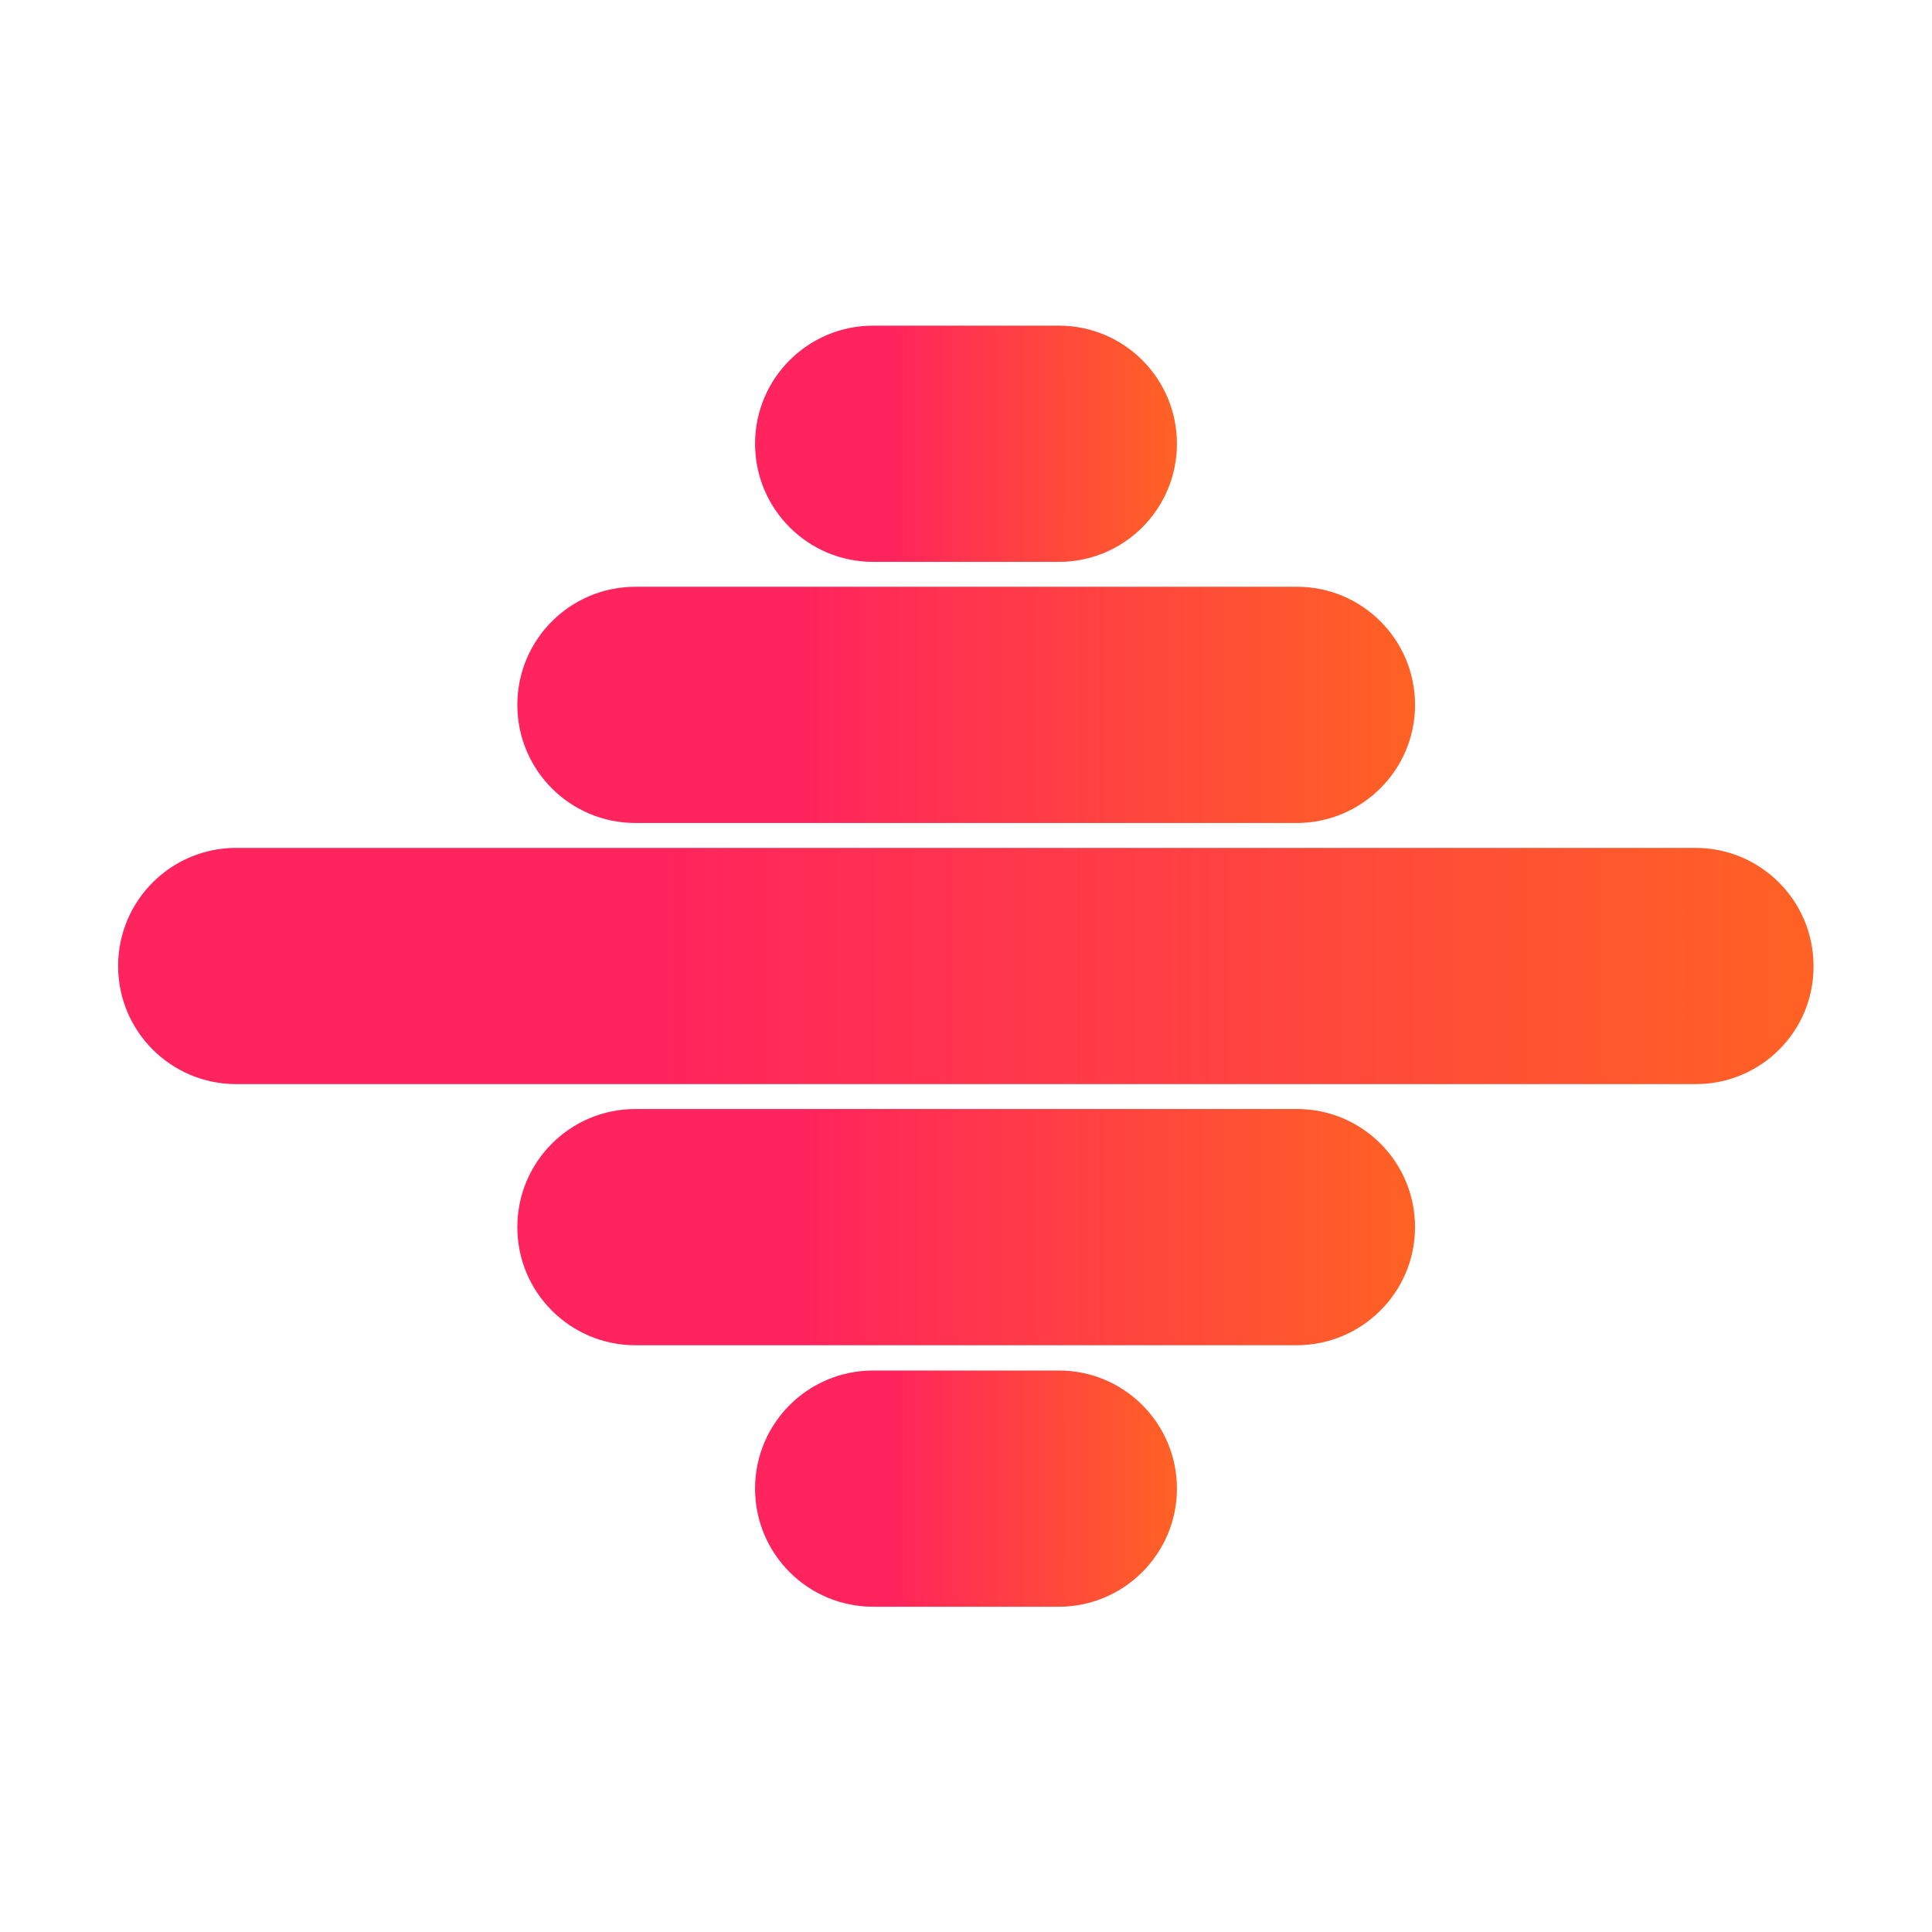
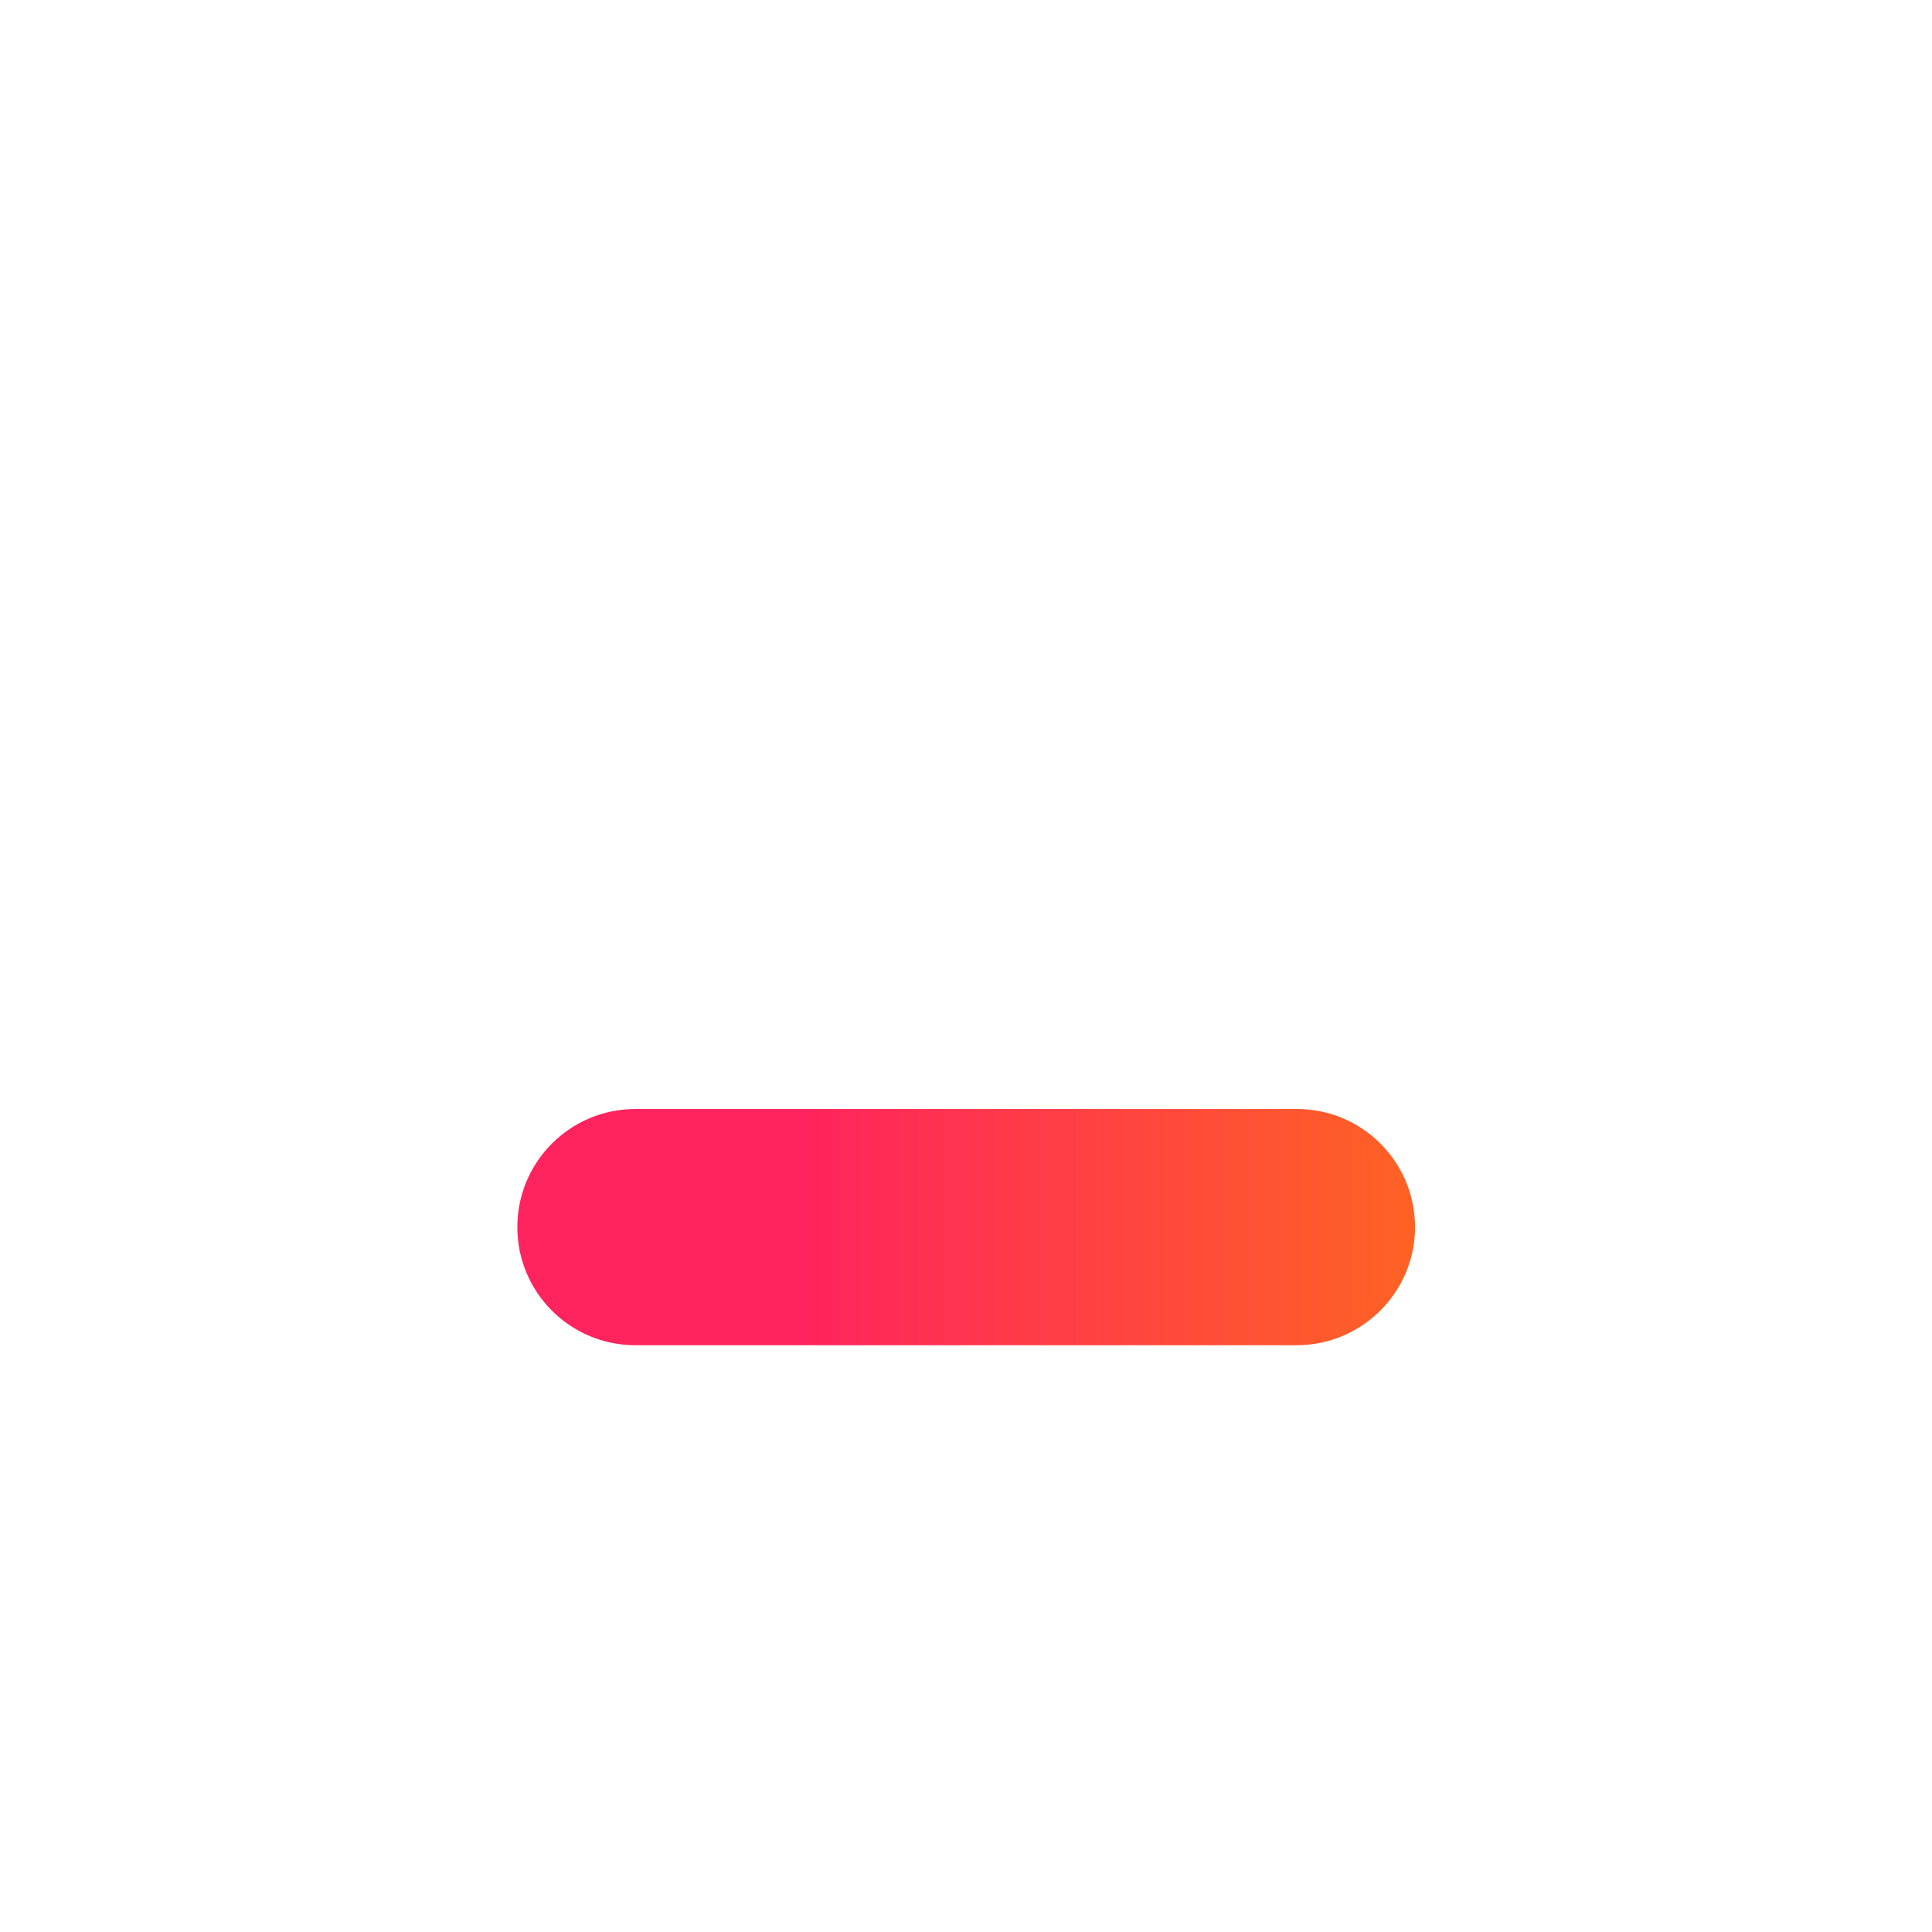
<svg xmlns="http://www.w3.org/2000/svg" version="1.1" id="Capa_1" x="0px" y="0px" viewBox="0 0 512 512" style="enable-background:new 0 0 512 512;" xml:space="preserve">
  <style type="text/css">
	.st0{fill:url(#SVGID_1_);}
	.st1{fill:url(#SVGID_00000118387391858379654780000001150269224180506533_);}
	.st2{fill:url(#SVGID_00000170988059780094756030000005779619687711326633_);}
	.st3{fill:url(#SVGID_00000159440758831269516140000014011578551548071870_);}
	.st4{fill:url(#SVGID_00000102515733697201141940000001157389597279593380_);}
</style>
  <g>
    <linearGradient id="SVGID_1_" gradientUnits="userSpaceOnUse" x1="31.29" y1="258" x2="480.7" y2="258" gradientTransform="matrix(1 0 0 -1 0 514)">
      <stop offset="0.31" style="stop-color:#FF235E" />
      <stop offset="1" style="stop-color:#FF6224" />
    </linearGradient>
-     <path class="st0" d="M449.4,287.3H62.6c-17.3,0-31.3-14-31.3-31.3l0,0c0-17.3,14-31.3,31.3-31.3h386.7c17.3,0,31.3,14,31.3,31.3   l0,0C480.7,273.3,466.7,287.3,449.4,287.3z" />
    <linearGradient id="SVGID_00000075869688018753338120000004787890929844905663_" gradientUnits="userSpaceOnUse" x1="137.03" y1="327.22" x2="374.98" y2="327.22" gradientTransform="matrix(1 0 0 -1 0 514)">
      <stop offset="0.31" style="stop-color:#FF235E" />
      <stop offset="1" style="stop-color:#FF6224" />
    </linearGradient>
-     <path style="fill:url(#SVGID_00000075869688018753338120000004787890929844905663_);" d="M343.6,218.1H168.4   c-17.3,0-31.3-14-31.3-31.3v0c0-17.3,14-31.3,31.3-31.3h175.3c17.3,0,31.3,14,31.3,31.3v0C375,204.1,360.9,218.1,343.6,218.1z" />
    <linearGradient id="SVGID_00000000933078064621125130000007036840973824168364_" gradientUnits="userSpaceOnUse" x1="200.08" y1="396.43" x2="311.92" y2="396.43" gradientTransform="matrix(1 0 0 -1 0 514)">
      <stop offset="0.31" style="stop-color:#FF235E" />
      <stop offset="1" style="stop-color:#FF6224" />
    </linearGradient>
-     <path style="fill:url(#SVGID_00000000933078064621125130000007036840973824168364_);" d="M280.6,148.9h-49.2   c-17.3,0-31.3-14-31.3-31.3l0,0c0-17.3,14-31.3,31.3-31.3h49.2c17.3,0,31.3,14,31.3,31.3l0,0C311.9,134.9,297.9,148.9,280.6,148.9z   " />
    <linearGradient id="SVGID_00000103222572453321708930000014465352024785424808_" gradientUnits="userSpaceOnUse" x1="137.03" y1="188.79" x2="374.98" y2="188.79" gradientTransform="matrix(1 0 0 -1 0 514)">
      <stop offset="0.31" style="stop-color:#FF235E" />
      <stop offset="1" style="stop-color:#FF6224" />
    </linearGradient>
    <path style="fill:url(#SVGID_00000103222572453321708930000014465352024785424808_);" d="M343.6,356.5H168.4   c-17.3,0-31.3-14-31.3-31.3l0,0c0-17.3,14-31.3,31.3-31.3h175.3c17.3,0,31.3,14,31.3,31.3l0,0C375,342.5,360.9,356.5,343.6,356.5z" />
    <linearGradient id="SVGID_00000026151379093138995650000001753969652164011650_" gradientUnits="userSpaceOnUse" x1="200.08" y1="119.57" x2="311.92" y2="119.57" gradientTransform="matrix(1 0 0 -1 0 514)">
      <stop offset="0.31" style="stop-color:#FF235E" />
      <stop offset="1" style="stop-color:#FF6224" />
    </linearGradient>
-     <path style="fill:url(#SVGID_00000026151379093138995650000001753969652164011650_);" d="M280.6,425.8h-49.2   c-17.3,0-31.3-14-31.3-31.3l0,0c0-17.3,14-31.3,31.3-31.3h49.2c17.3,0,31.3,14,31.3,31.3l0,0C311.9,411.7,297.9,425.8,280.6,425.8z   " />
  </g>
</svg>